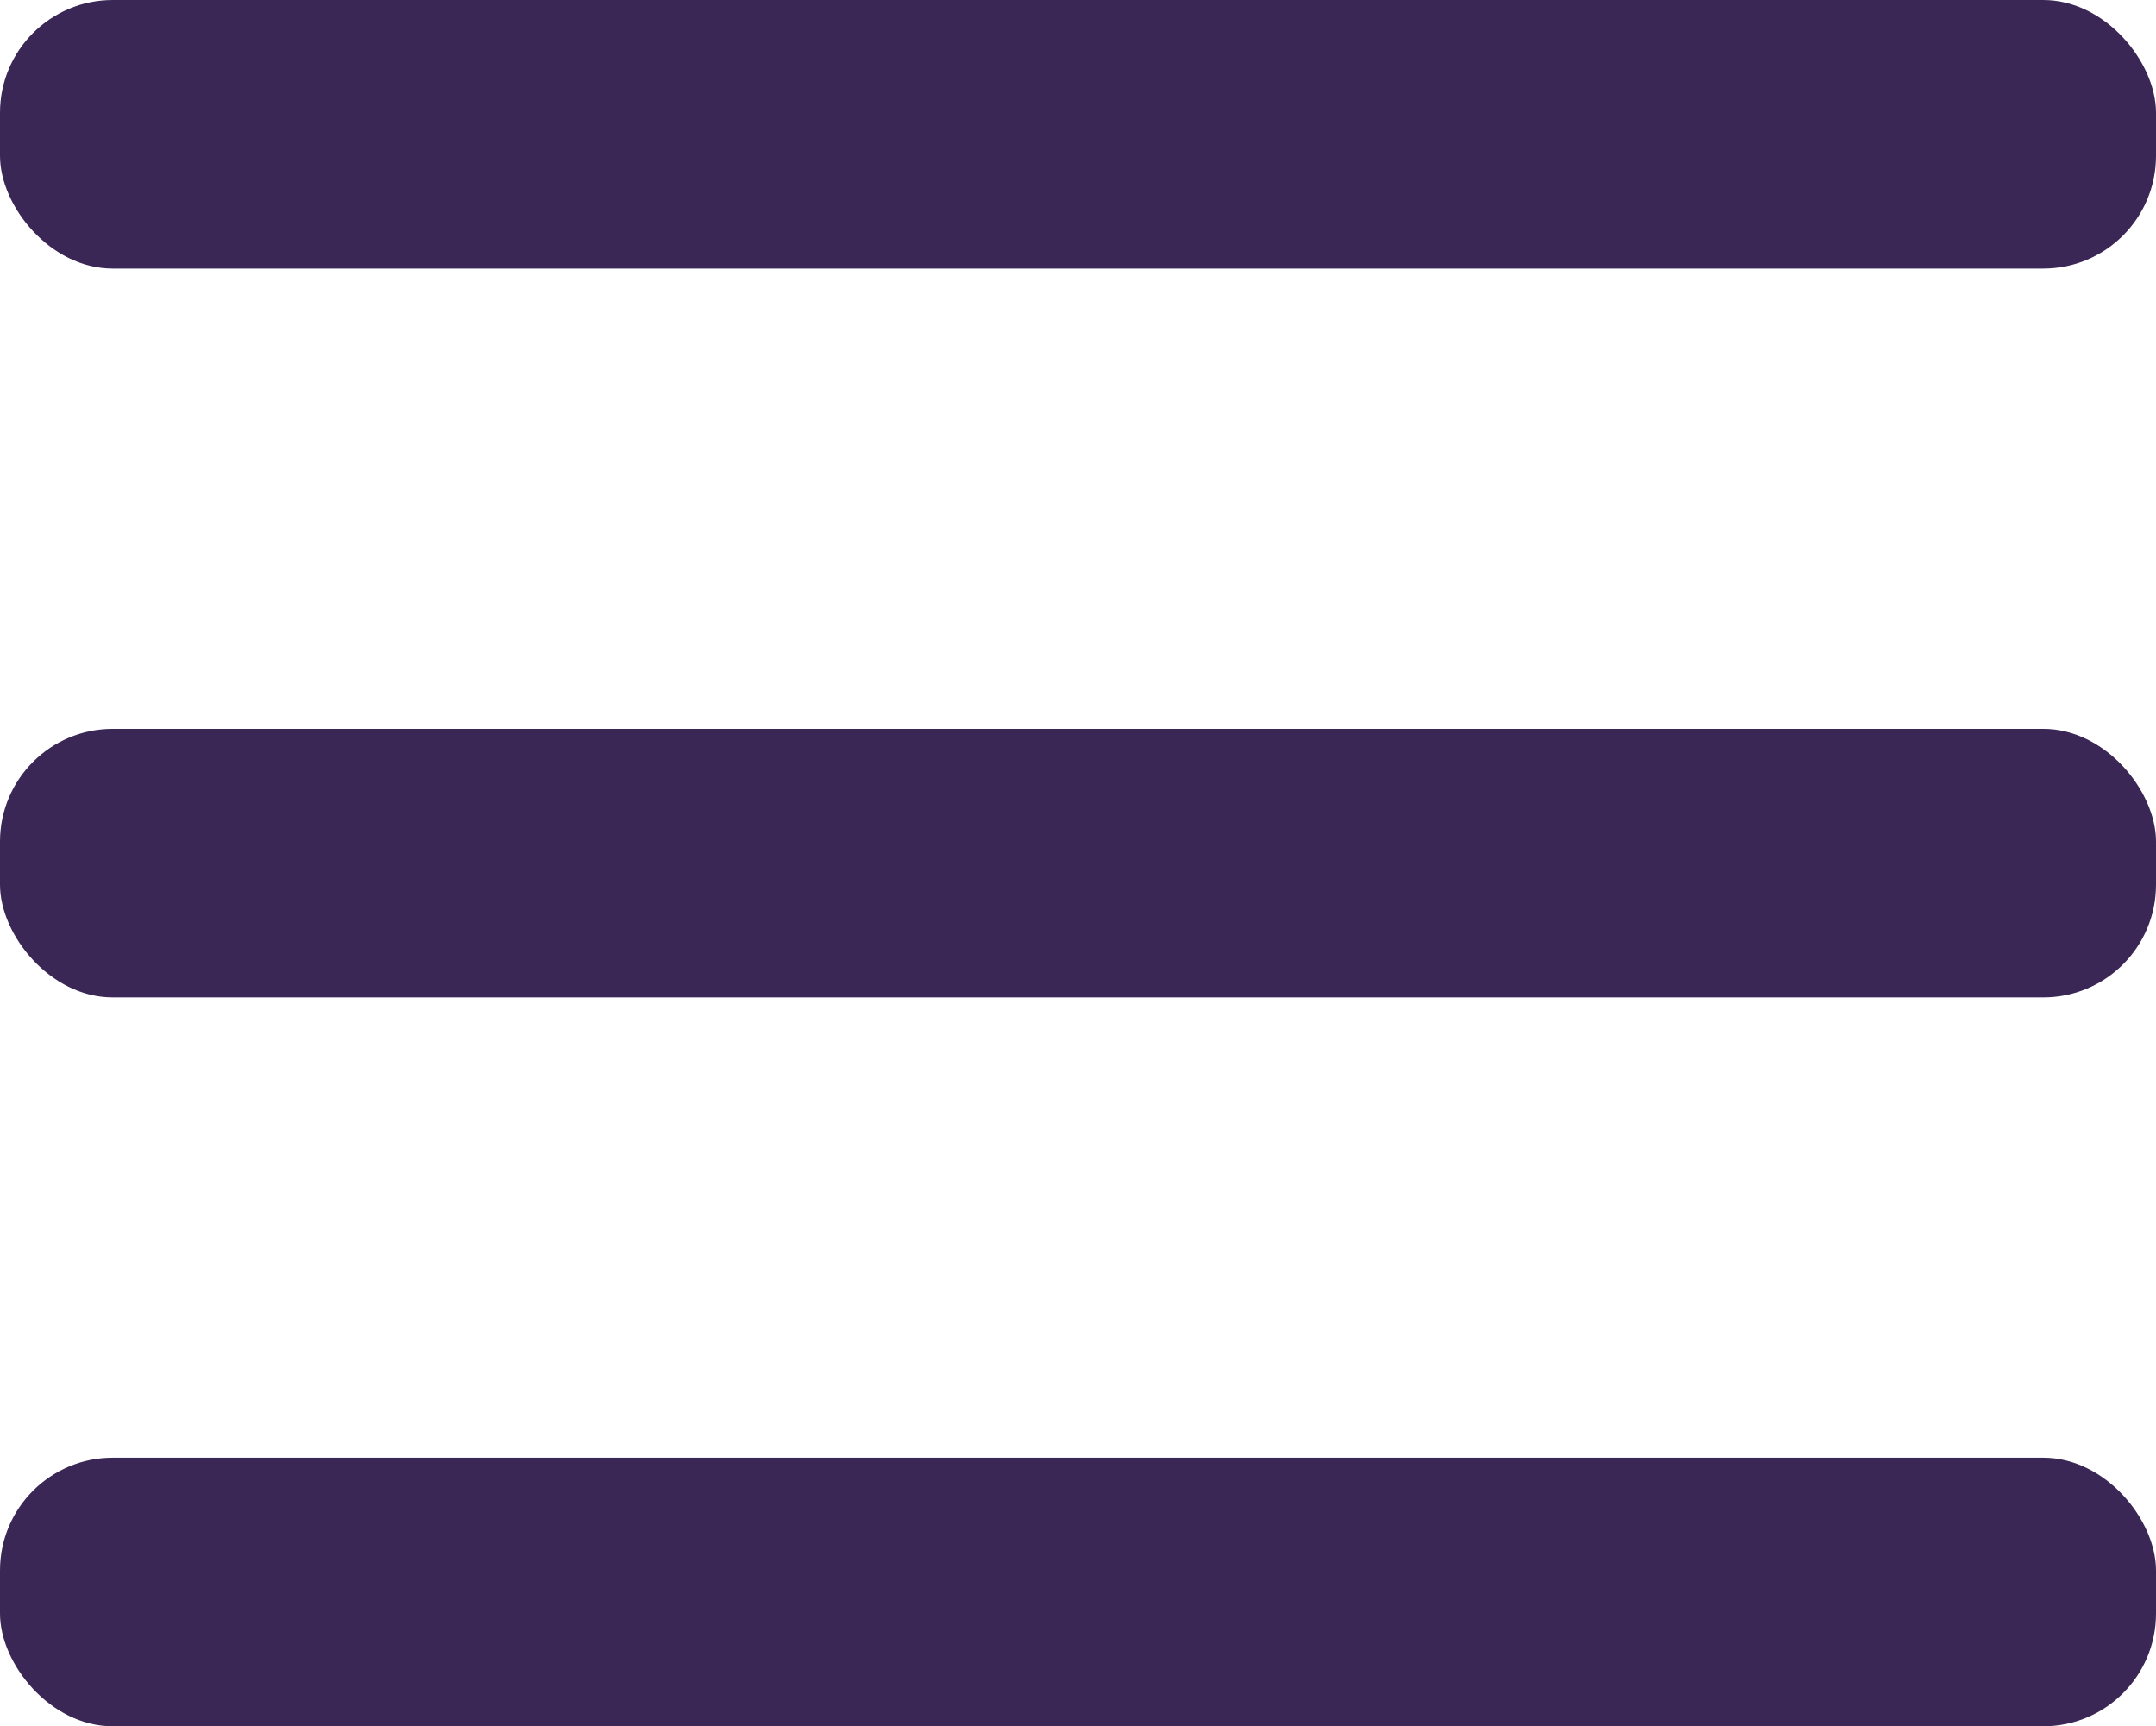
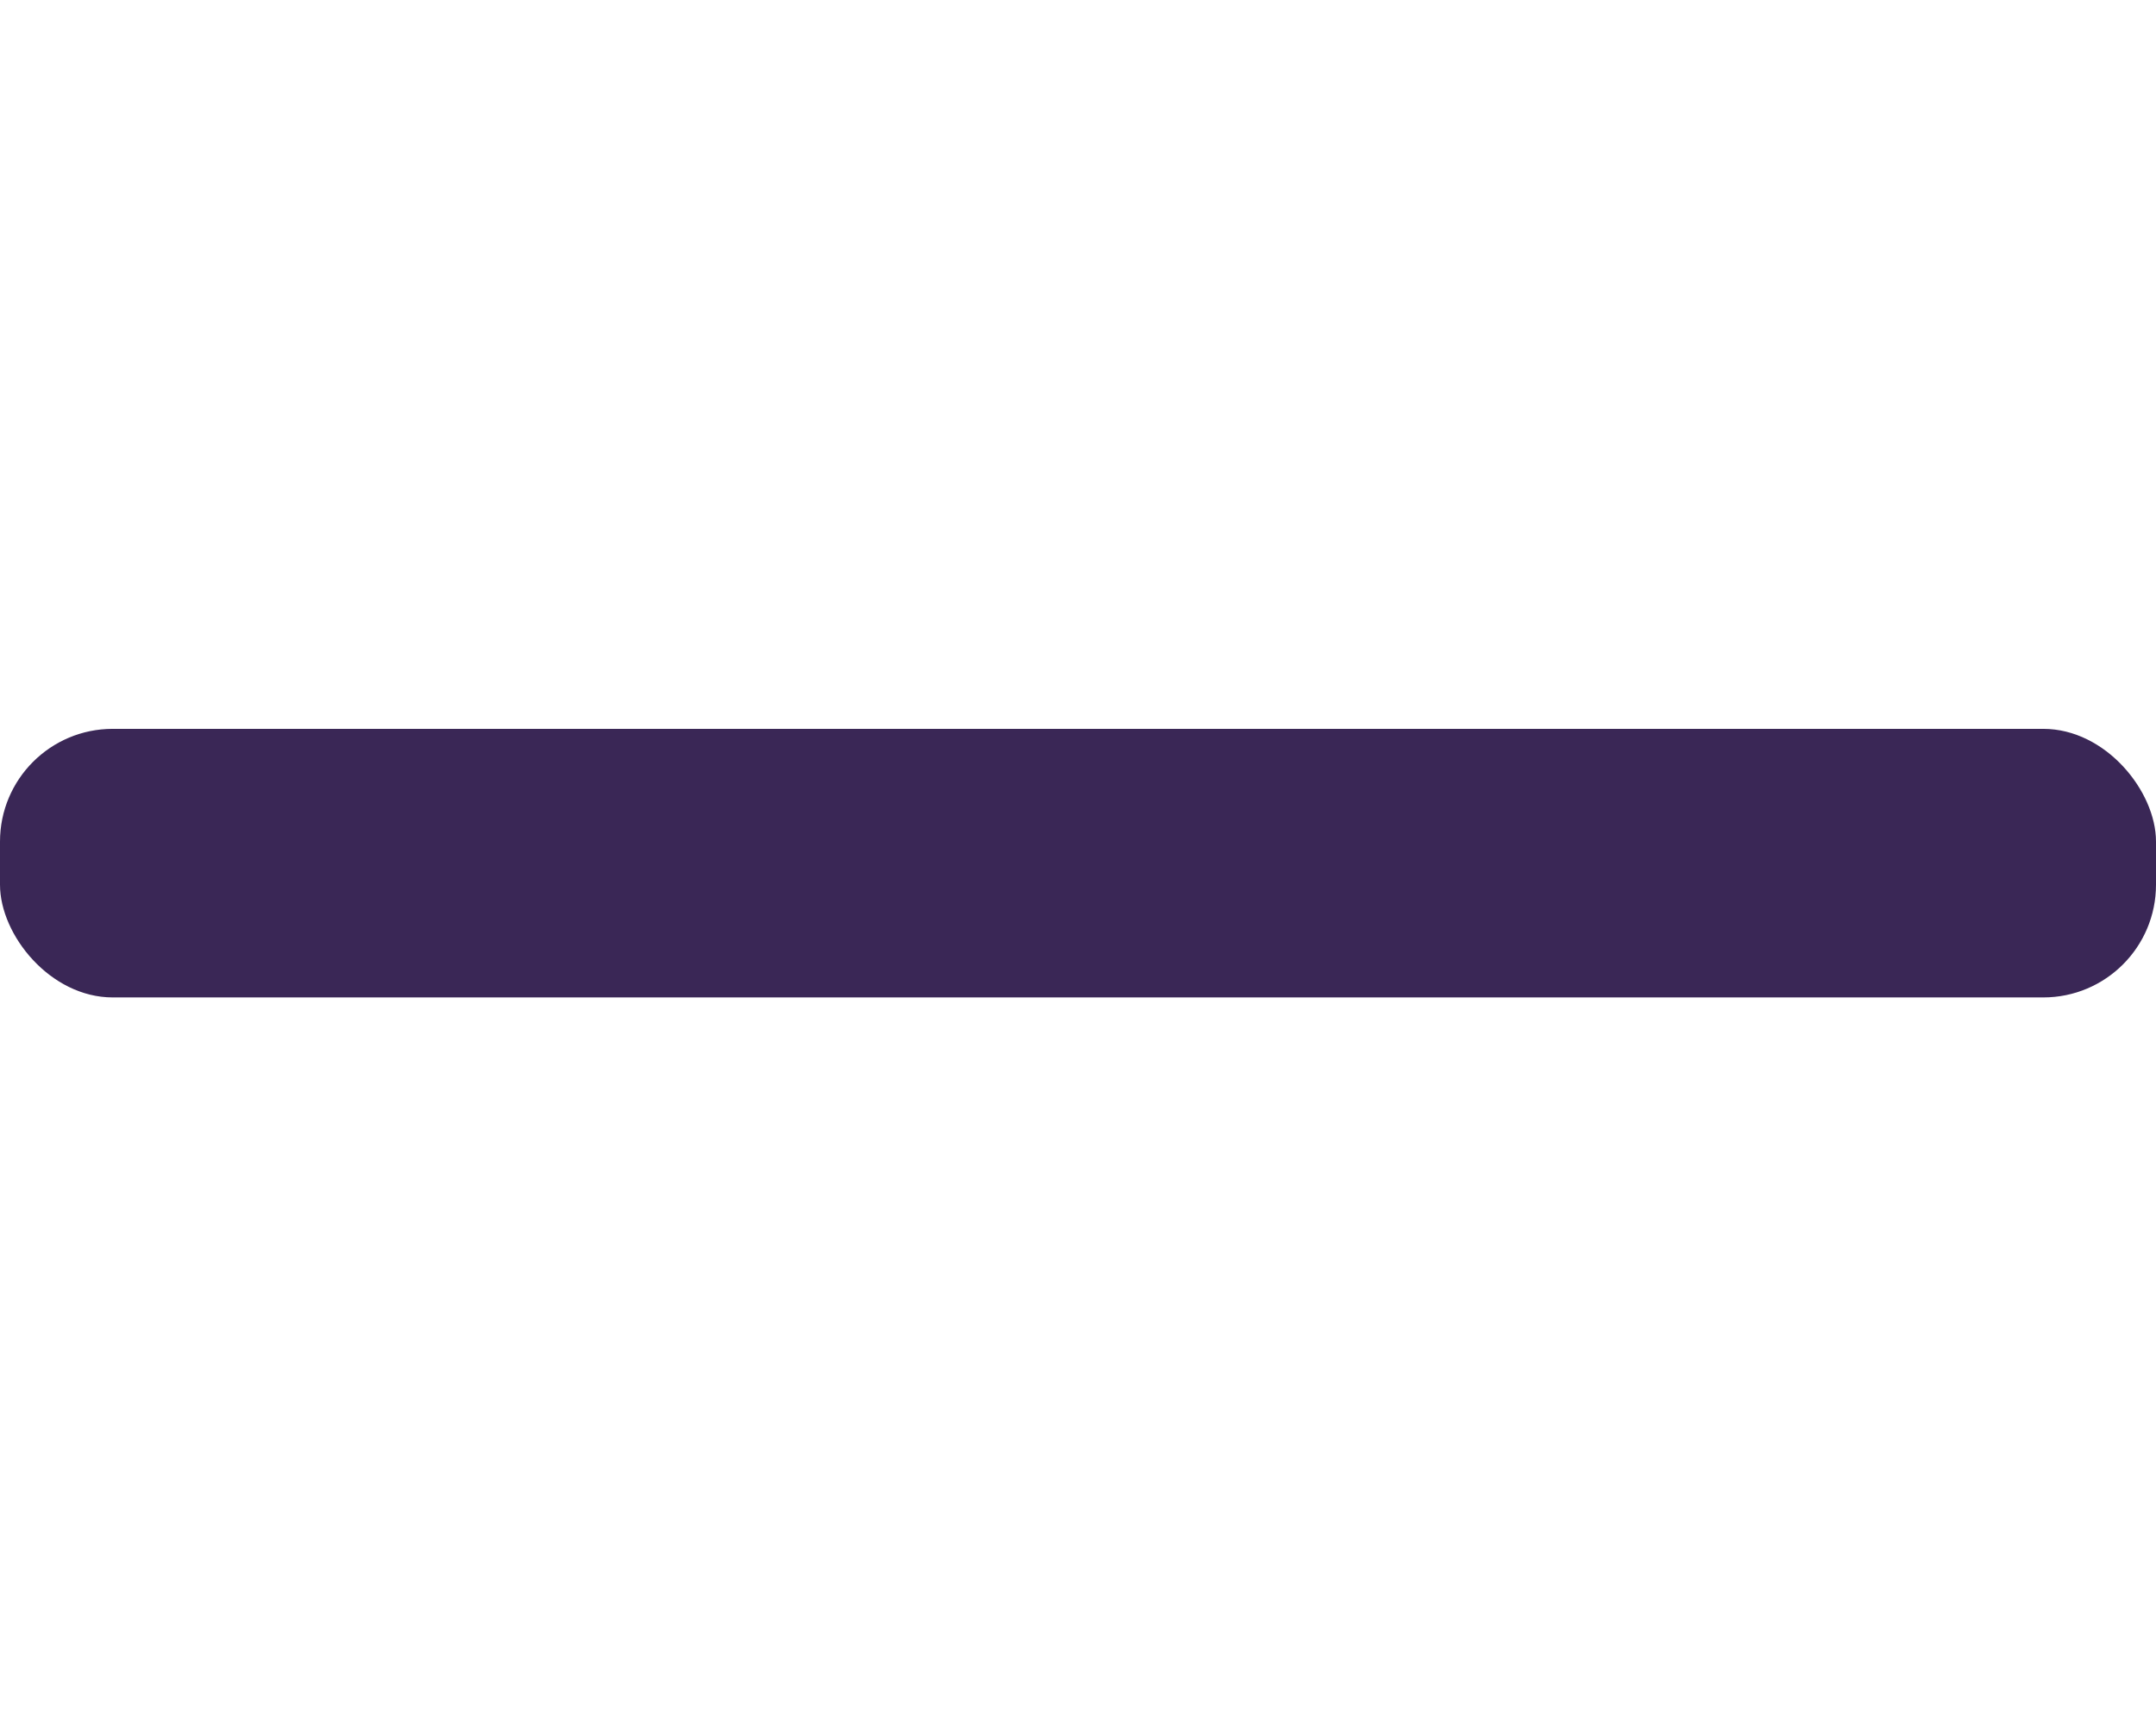
<svg xmlns="http://www.w3.org/2000/svg" viewBox="0 0 41.51 33.23">
  <defs>
    <style>.cls-1{fill:#3a2756;}</style>
  </defs>
  <g id="Capa_2" data-name="Capa 2">
    <g id="Header">
-       <rect class="cls-1" width="41.51" height="5.17" rx="2.17" />
      <rect class="cls-1" y="14.03" width="41.51" height="5.17" rx="2.17" />
-       <rect class="cls-1" y="28.06" width="41.51" height="5.17" rx="2.17" />
    </g>
  </g>
</svg>